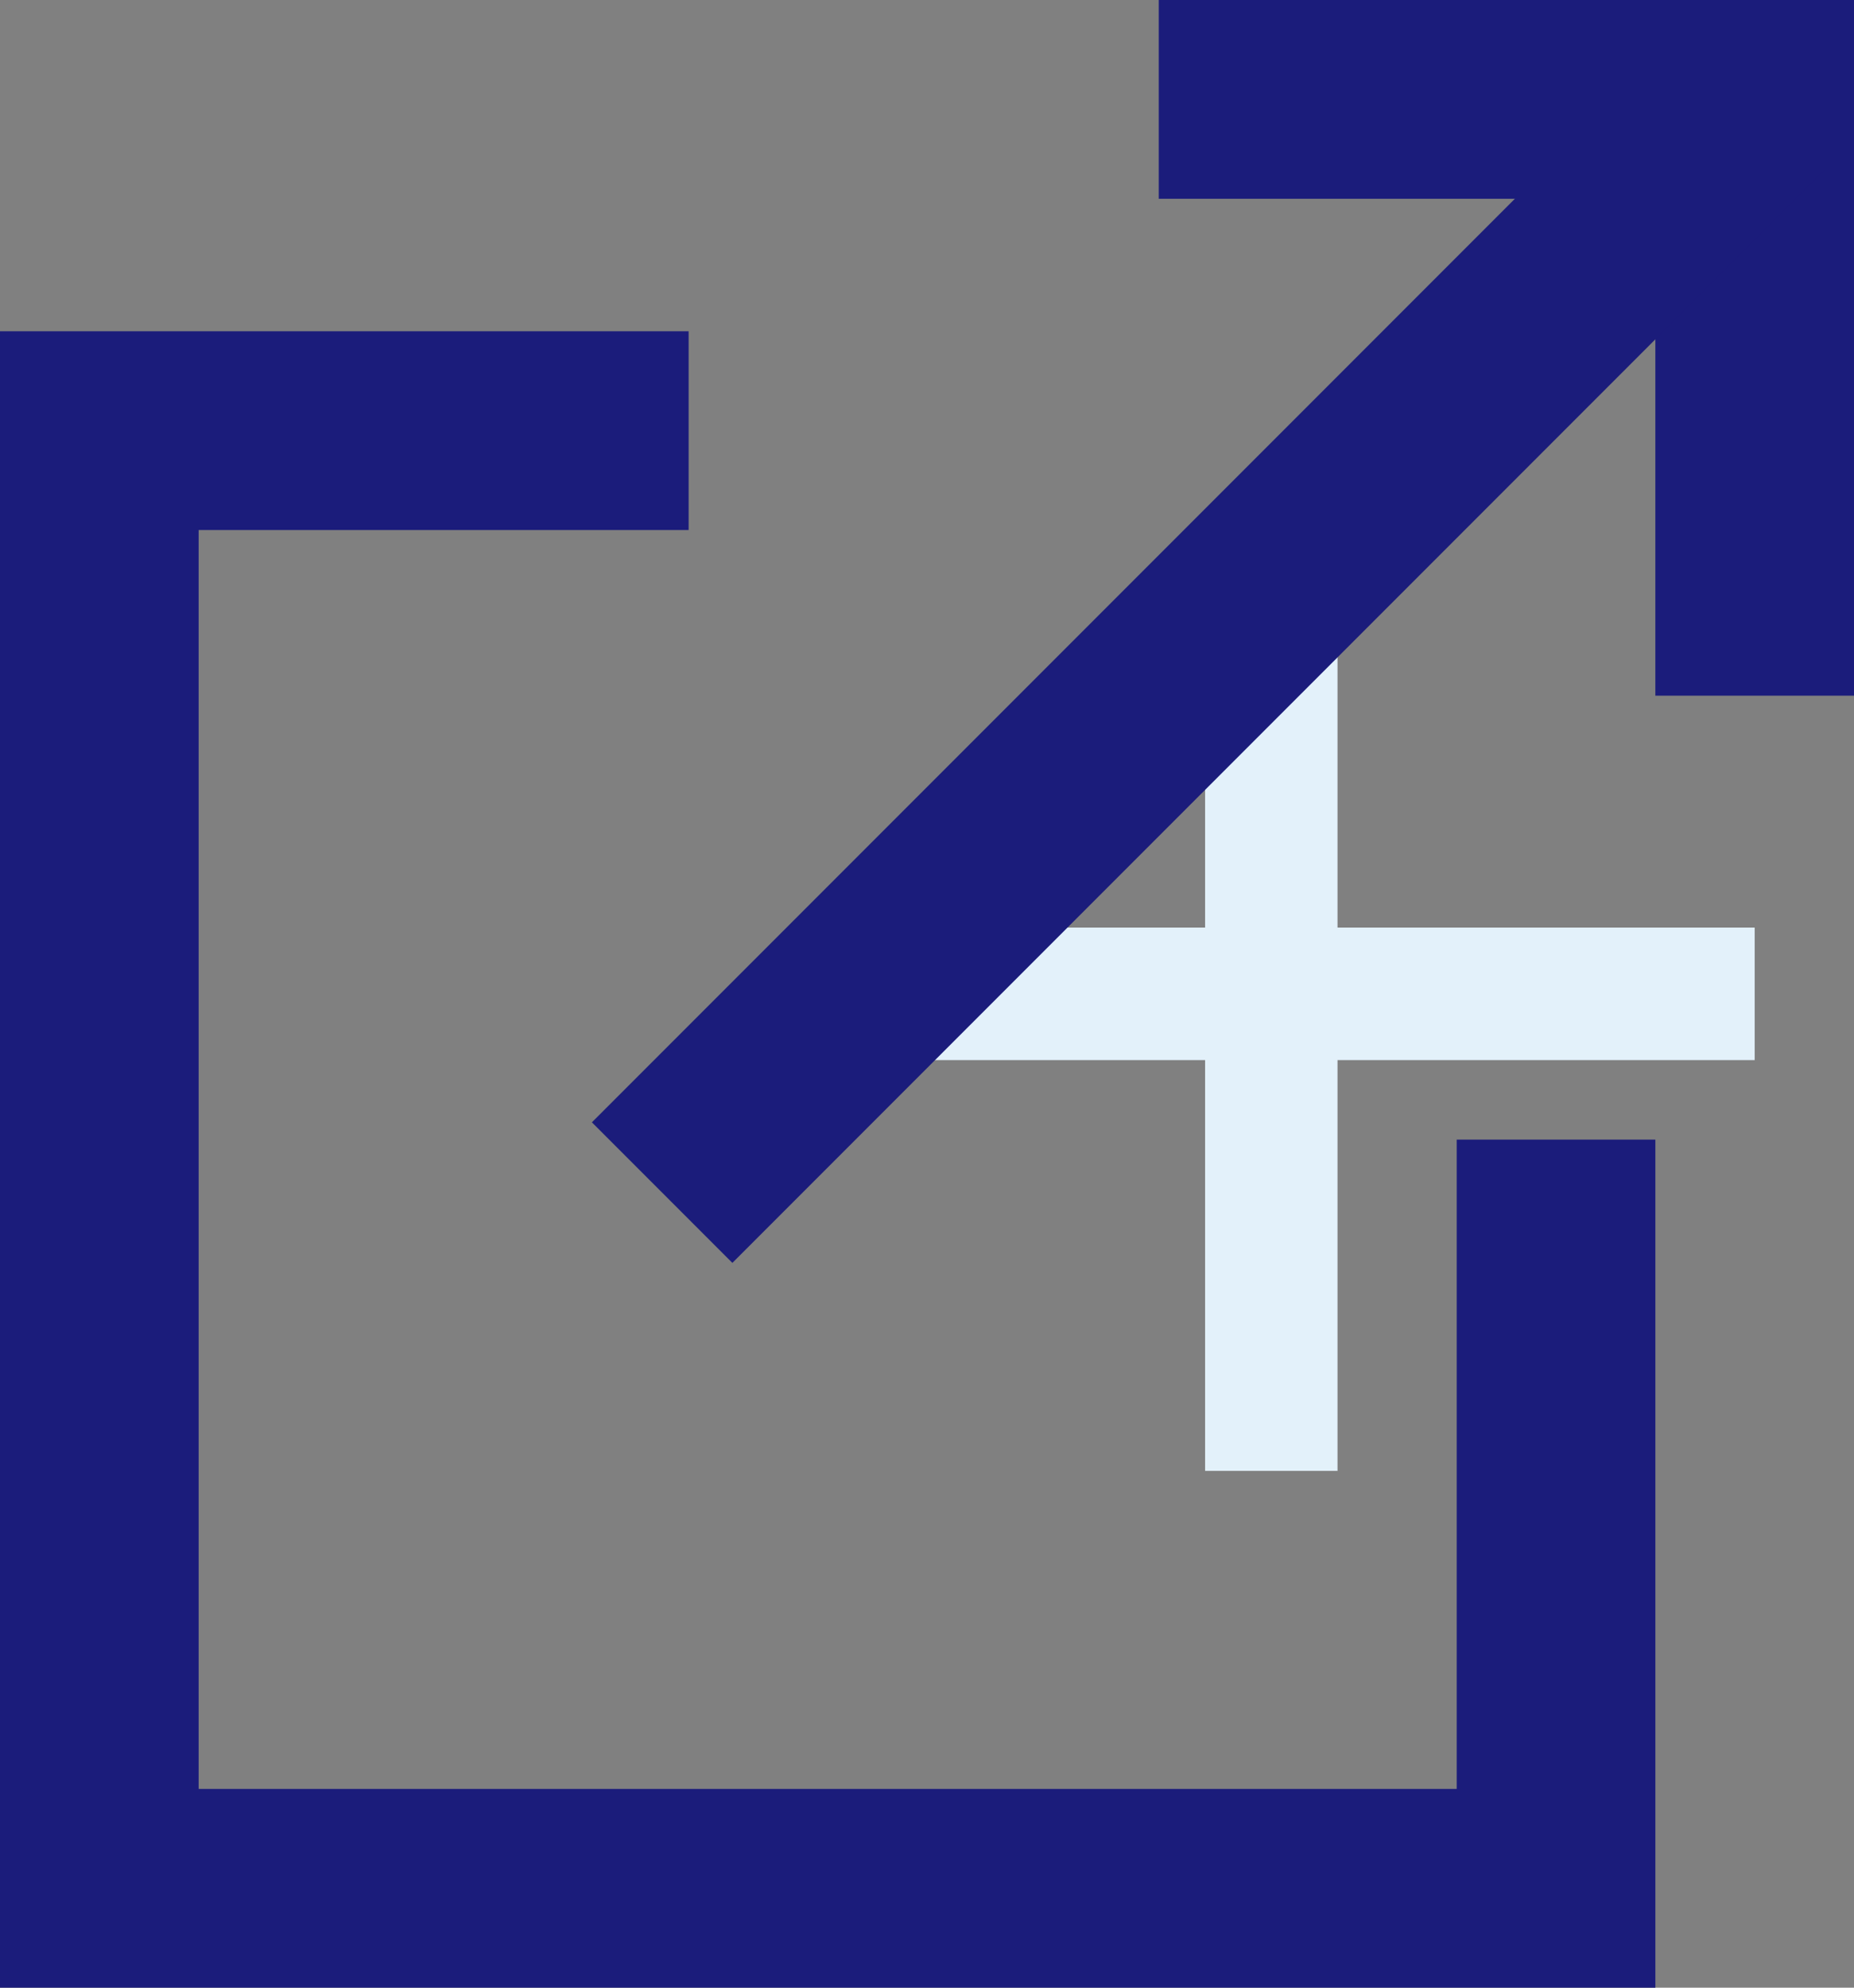
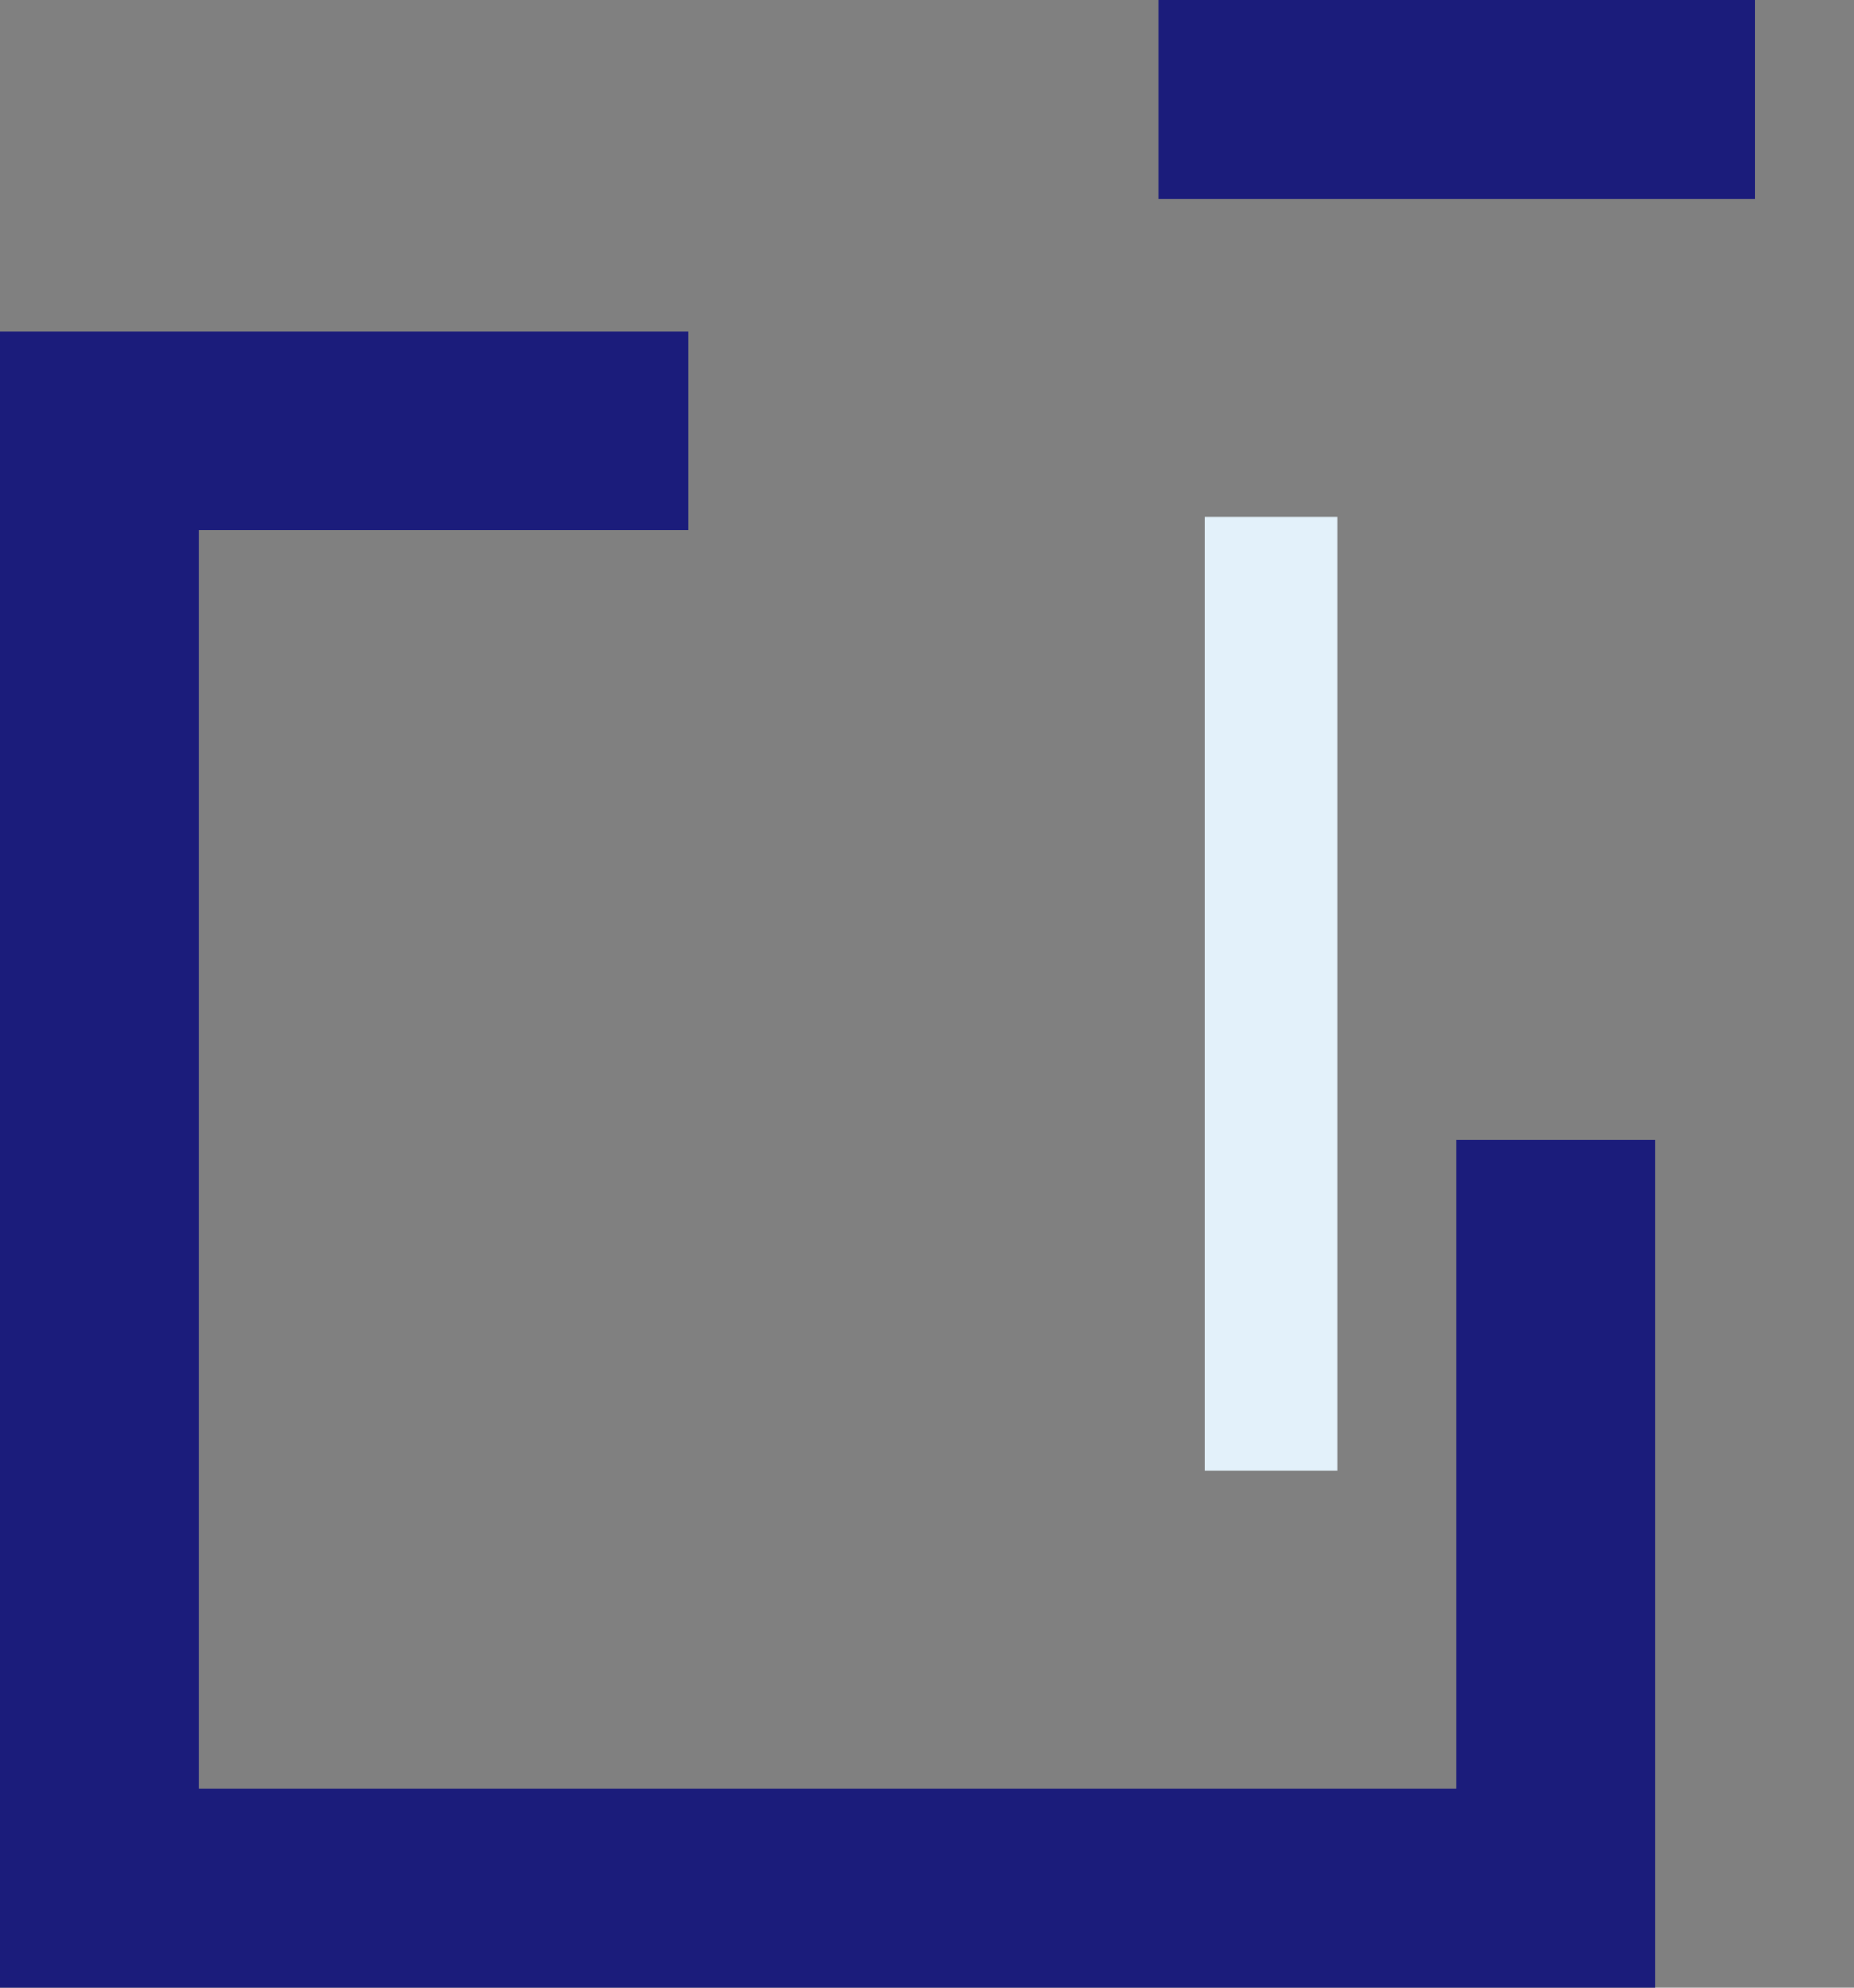
<svg xmlns="http://www.w3.org/2000/svg" version="1.1" id="レイヤー_1" x="0px" y="0px" viewBox="0 0 28 30" style="enable-background:new 0 0 28 30;" xml:space="preserve">
  <rect x="0" y="0" width="28" height="30" fill="#808080" stroke="none" />
  <style type="text/css">
	.st0{fill:none;stroke:#E3F1FA;stroke-width:2;}
	.st1{fill:none;stroke:#1B1C7B;stroke-width:3;}
	.st2{fill:none;stroke:#1B1C7B;stroke-width:3;stroke-linejoin:round;}
</style>
  <g id="グループ_1074" transform="translate(1.5 1.5)">
-     <line id="線_194" class="st0" x1="10.5" y1="13.5" x2="25" y2="13.5" />
    <line id="線_195" class="st0" x1="17.7" y1="6.3" x2="17.7" y2="20.7" />
    <g id="Icon_feather-external-link">
-       <path id="パス_3685" class="st1" d="M16,0h9v9" />
-       <path id="パス_3686" class="st2" d="M8.5,16.5L25,0" />
+       <path id="パス_3685" class="st1" d="M16,0h9" />
      <path id="パス_3687" class="st1" d="M8.9,5H0v22h22V15.7" />
    </g>
  </g>
</svg>